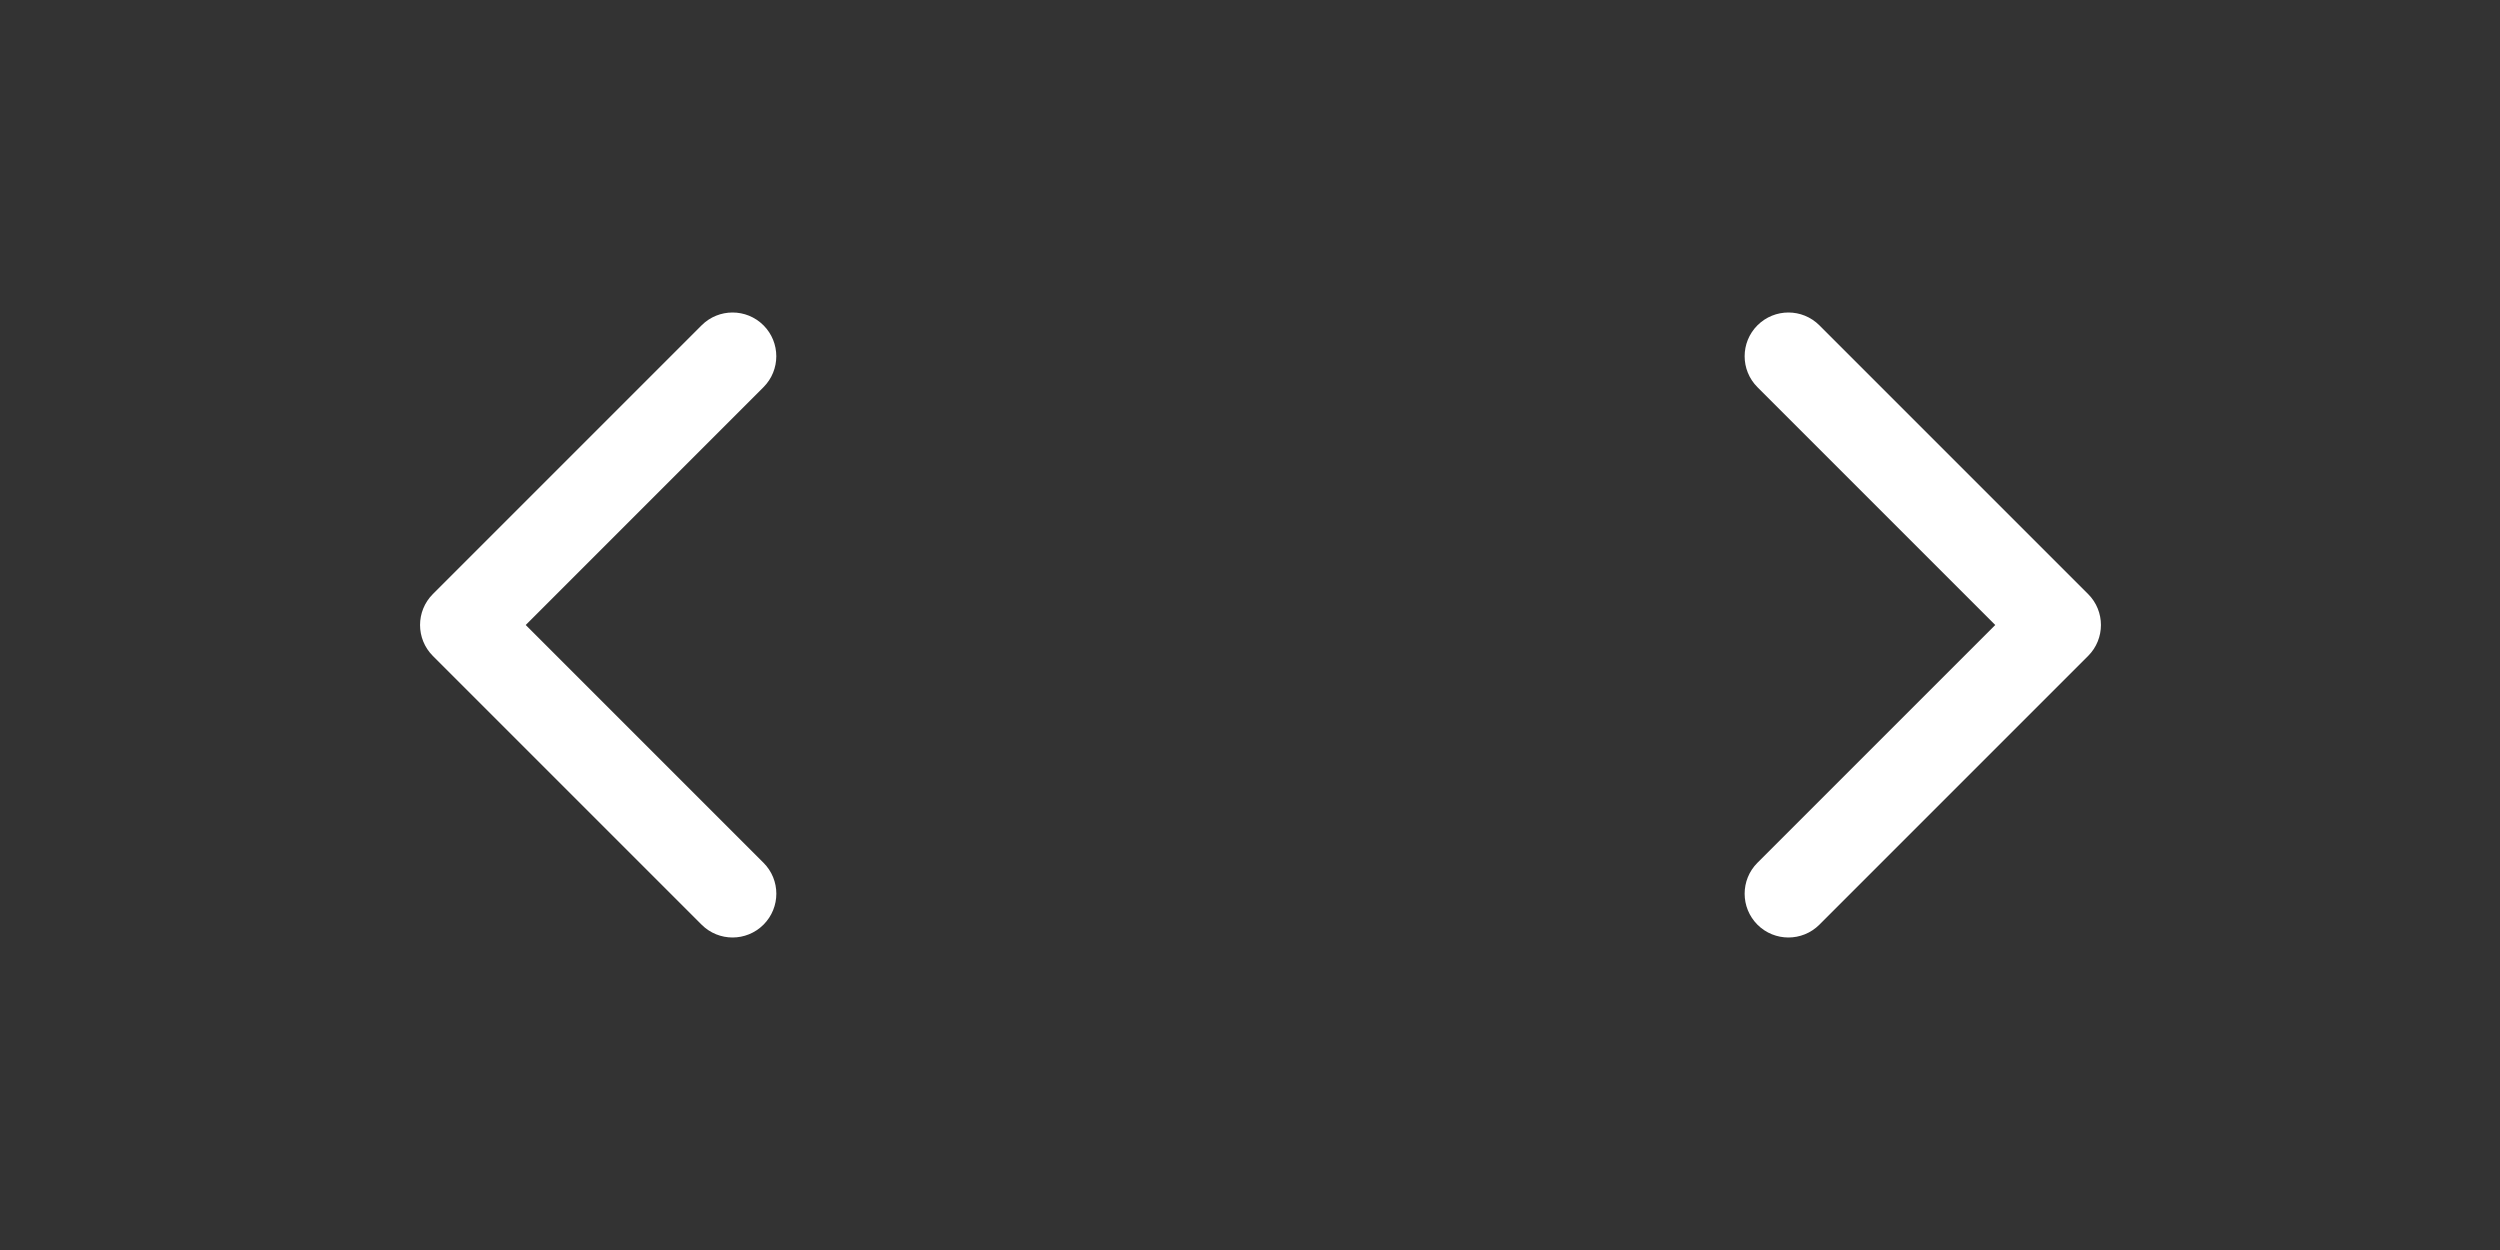
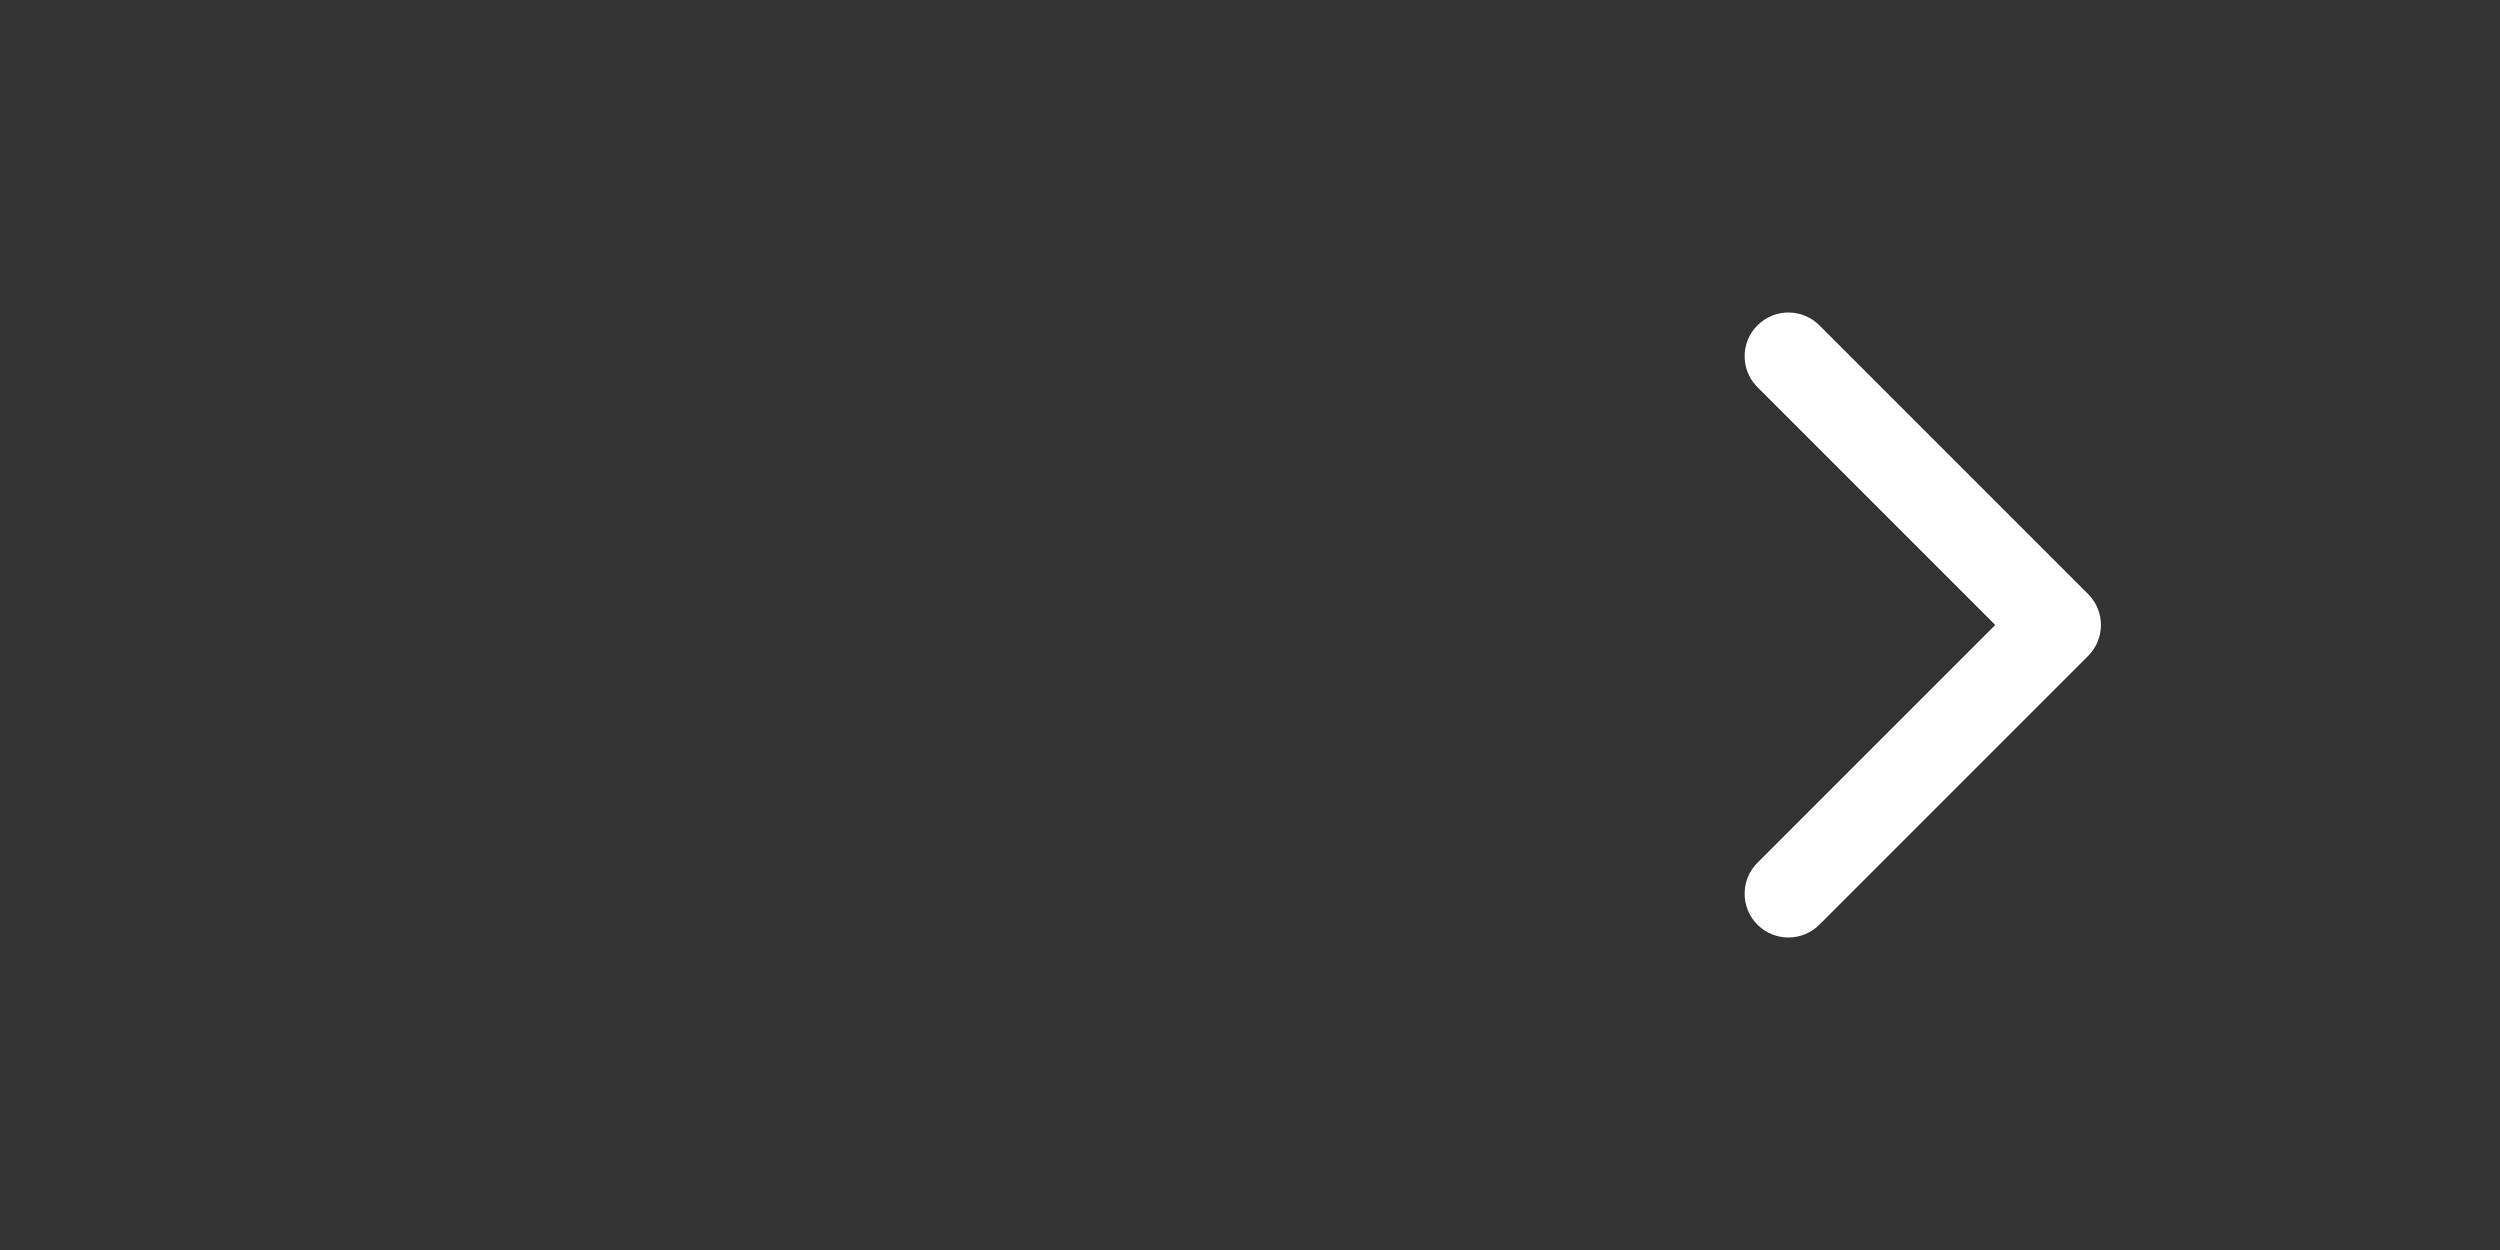
<svg xmlns="http://www.w3.org/2000/svg" width="100%" height="100%" viewBox="0 0 48 24" version="1.1" xml:space="preserve" style="fill-rule:evenodd;clip-rule:evenodd;stroke-linejoin:round;stroke-miterlimit:1.414;">
  <rect x="0" y="0" width="48" height="24" fill="#333333" stroke="none" />
-   <path d="M8.311,12.594l5.16,5.16c0.328,0.328 0.86,0.328 1.188,0c0.329,-0.329 0.329,-0.861 0,-1.189l-4.565,-4.565l4.565,-4.566c0.328,-0.328 0.328,-0.86 0,-1.188c-0.328,-0.328 -0.86,-0.328 -1.188,0l-5.16,5.16c-0.164,0.164 -0.246,0.379 -0.246,0.594c0,0.215 0.082,0.43 0.246,0.594Z" style="fill:#fff;fill-rule:nonzero;" />
  <path d="M40.092,12.594l-5.16,5.16c-0.328,0.328 -0.861,0.328 -1.189,0c-0.328,-0.329 -0.328,-0.861 0,-1.189l4.566,-4.565l-4.566,-4.566c-0.328,-0.328 -0.328,-0.86 0,-1.188c0.329,-0.328 0.861,-0.328 1.189,0l5.16,5.16c0.164,0.164 0.246,0.379 0.246,0.594c0,0.215 -0.082,0.43 -0.246,0.594Z" style="fill:#fff;fill-rule:nonzero;" />
</svg>